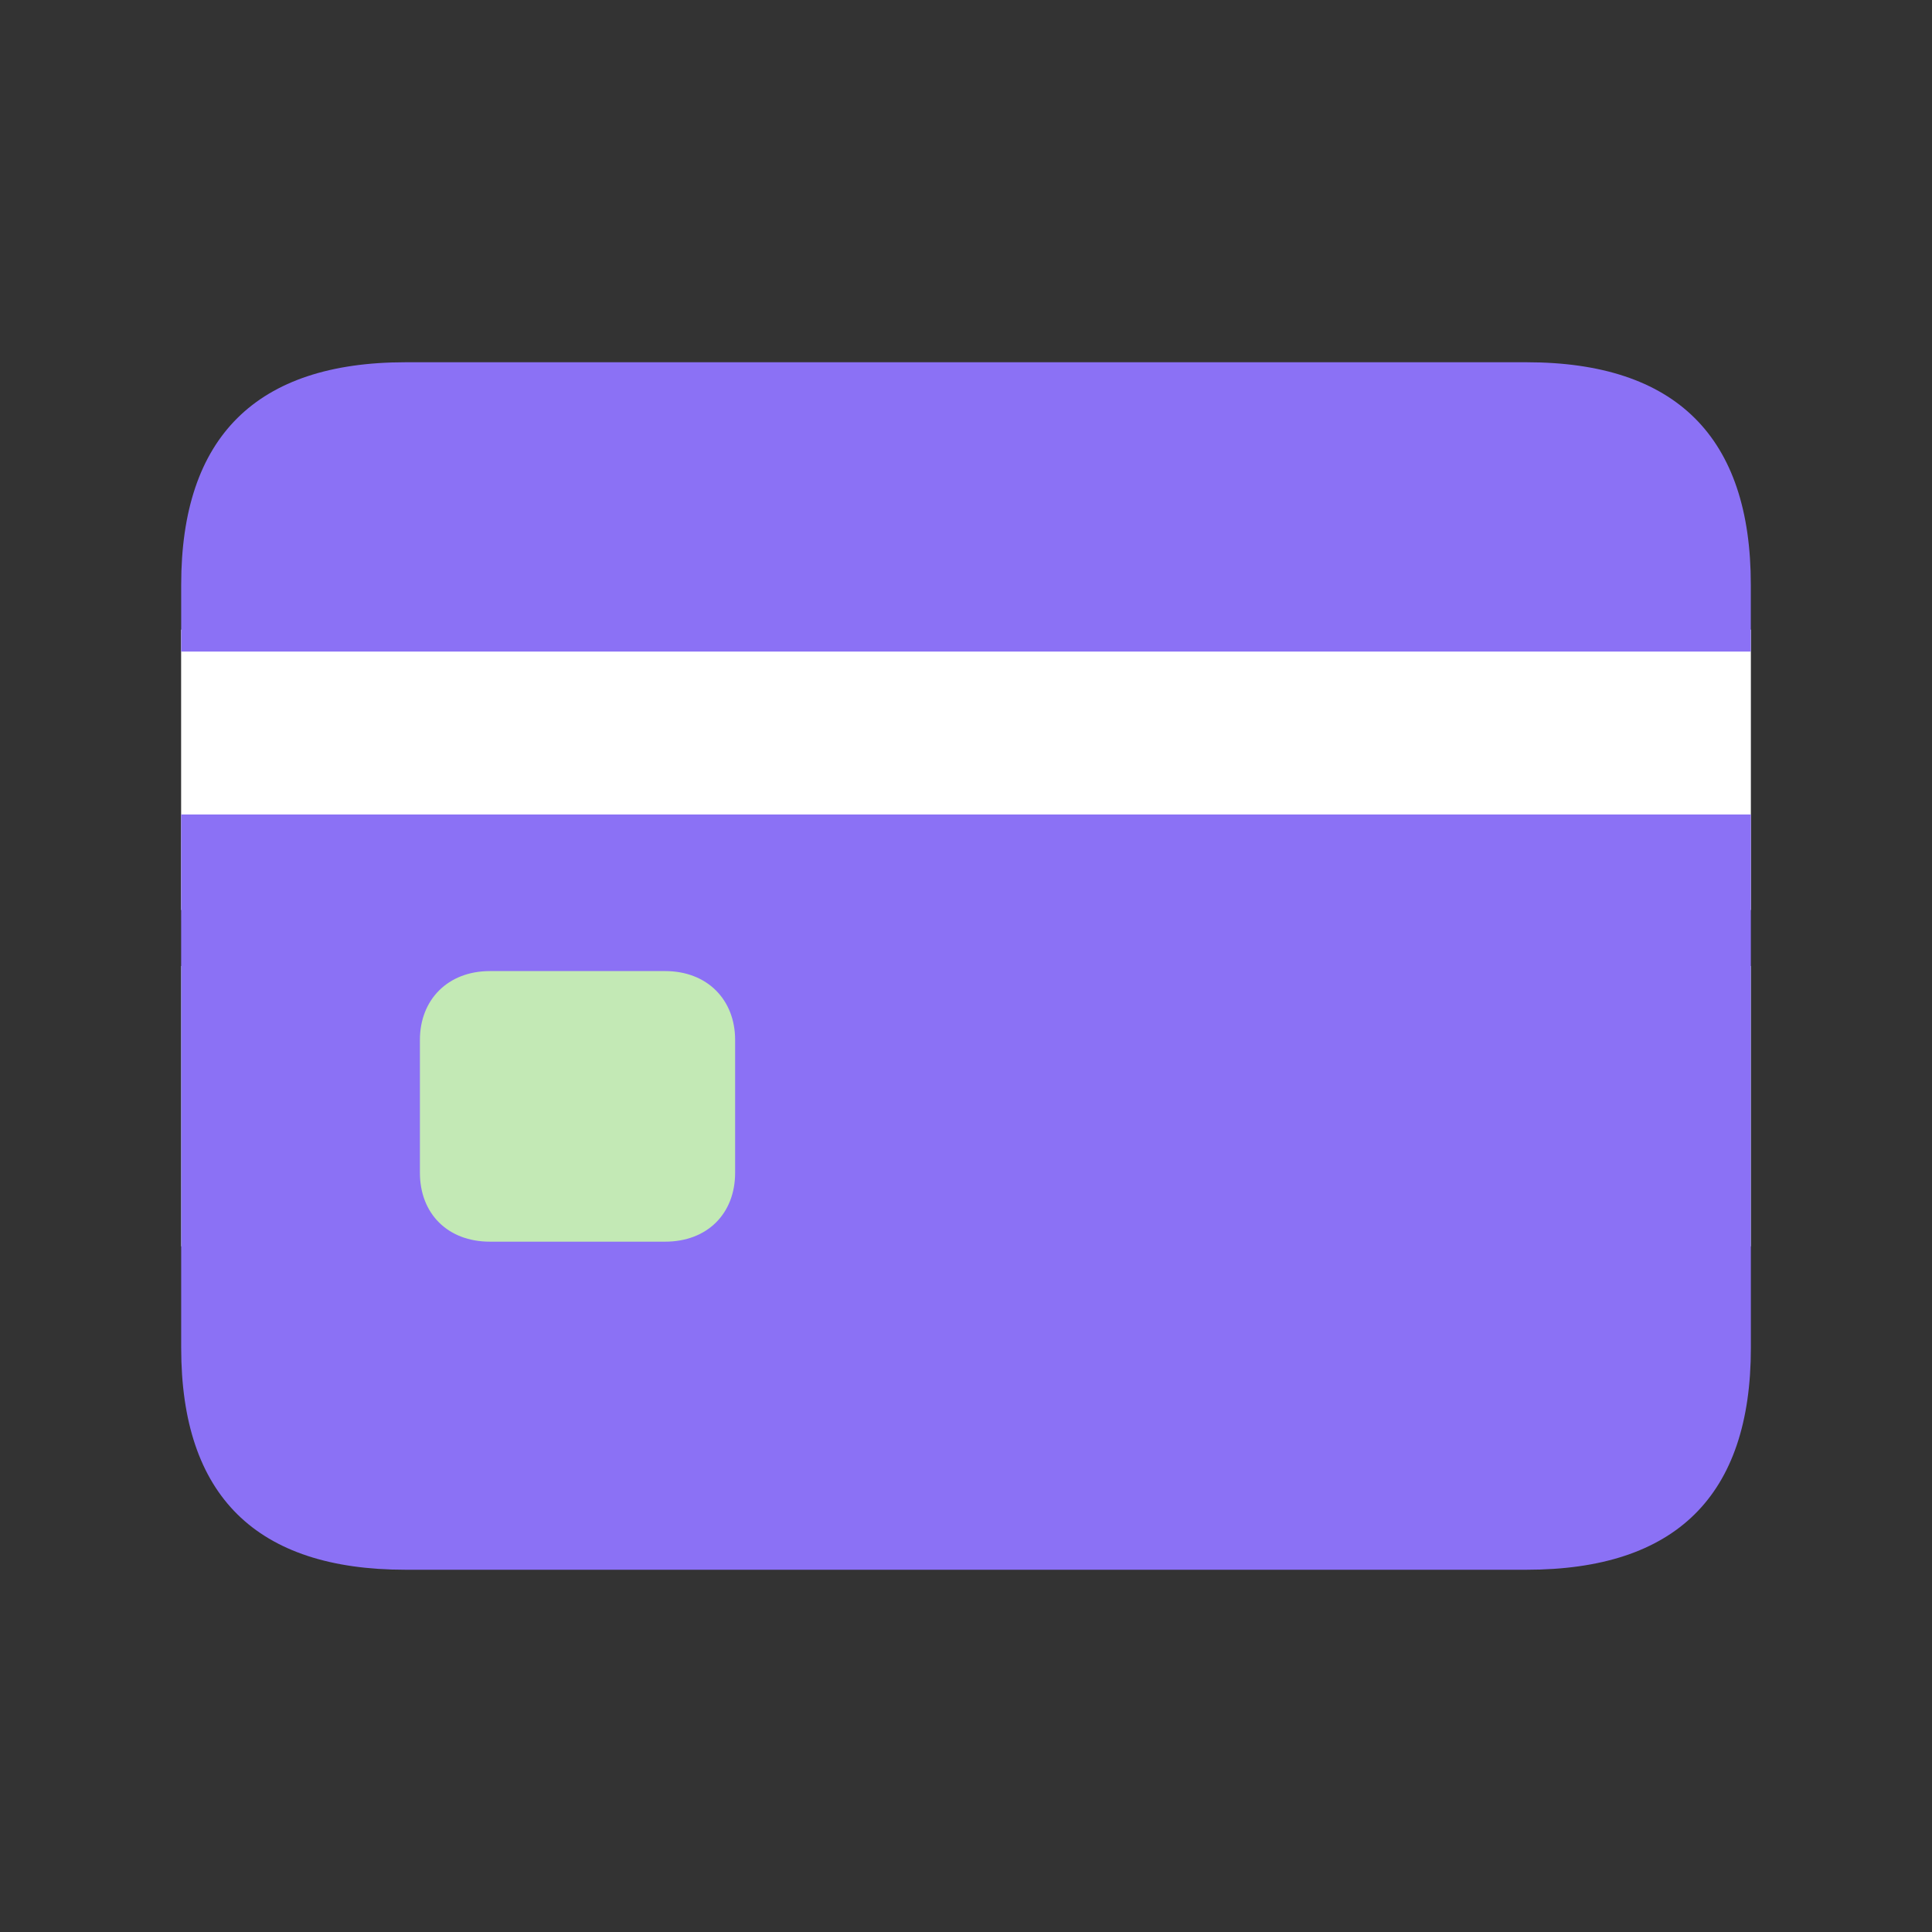
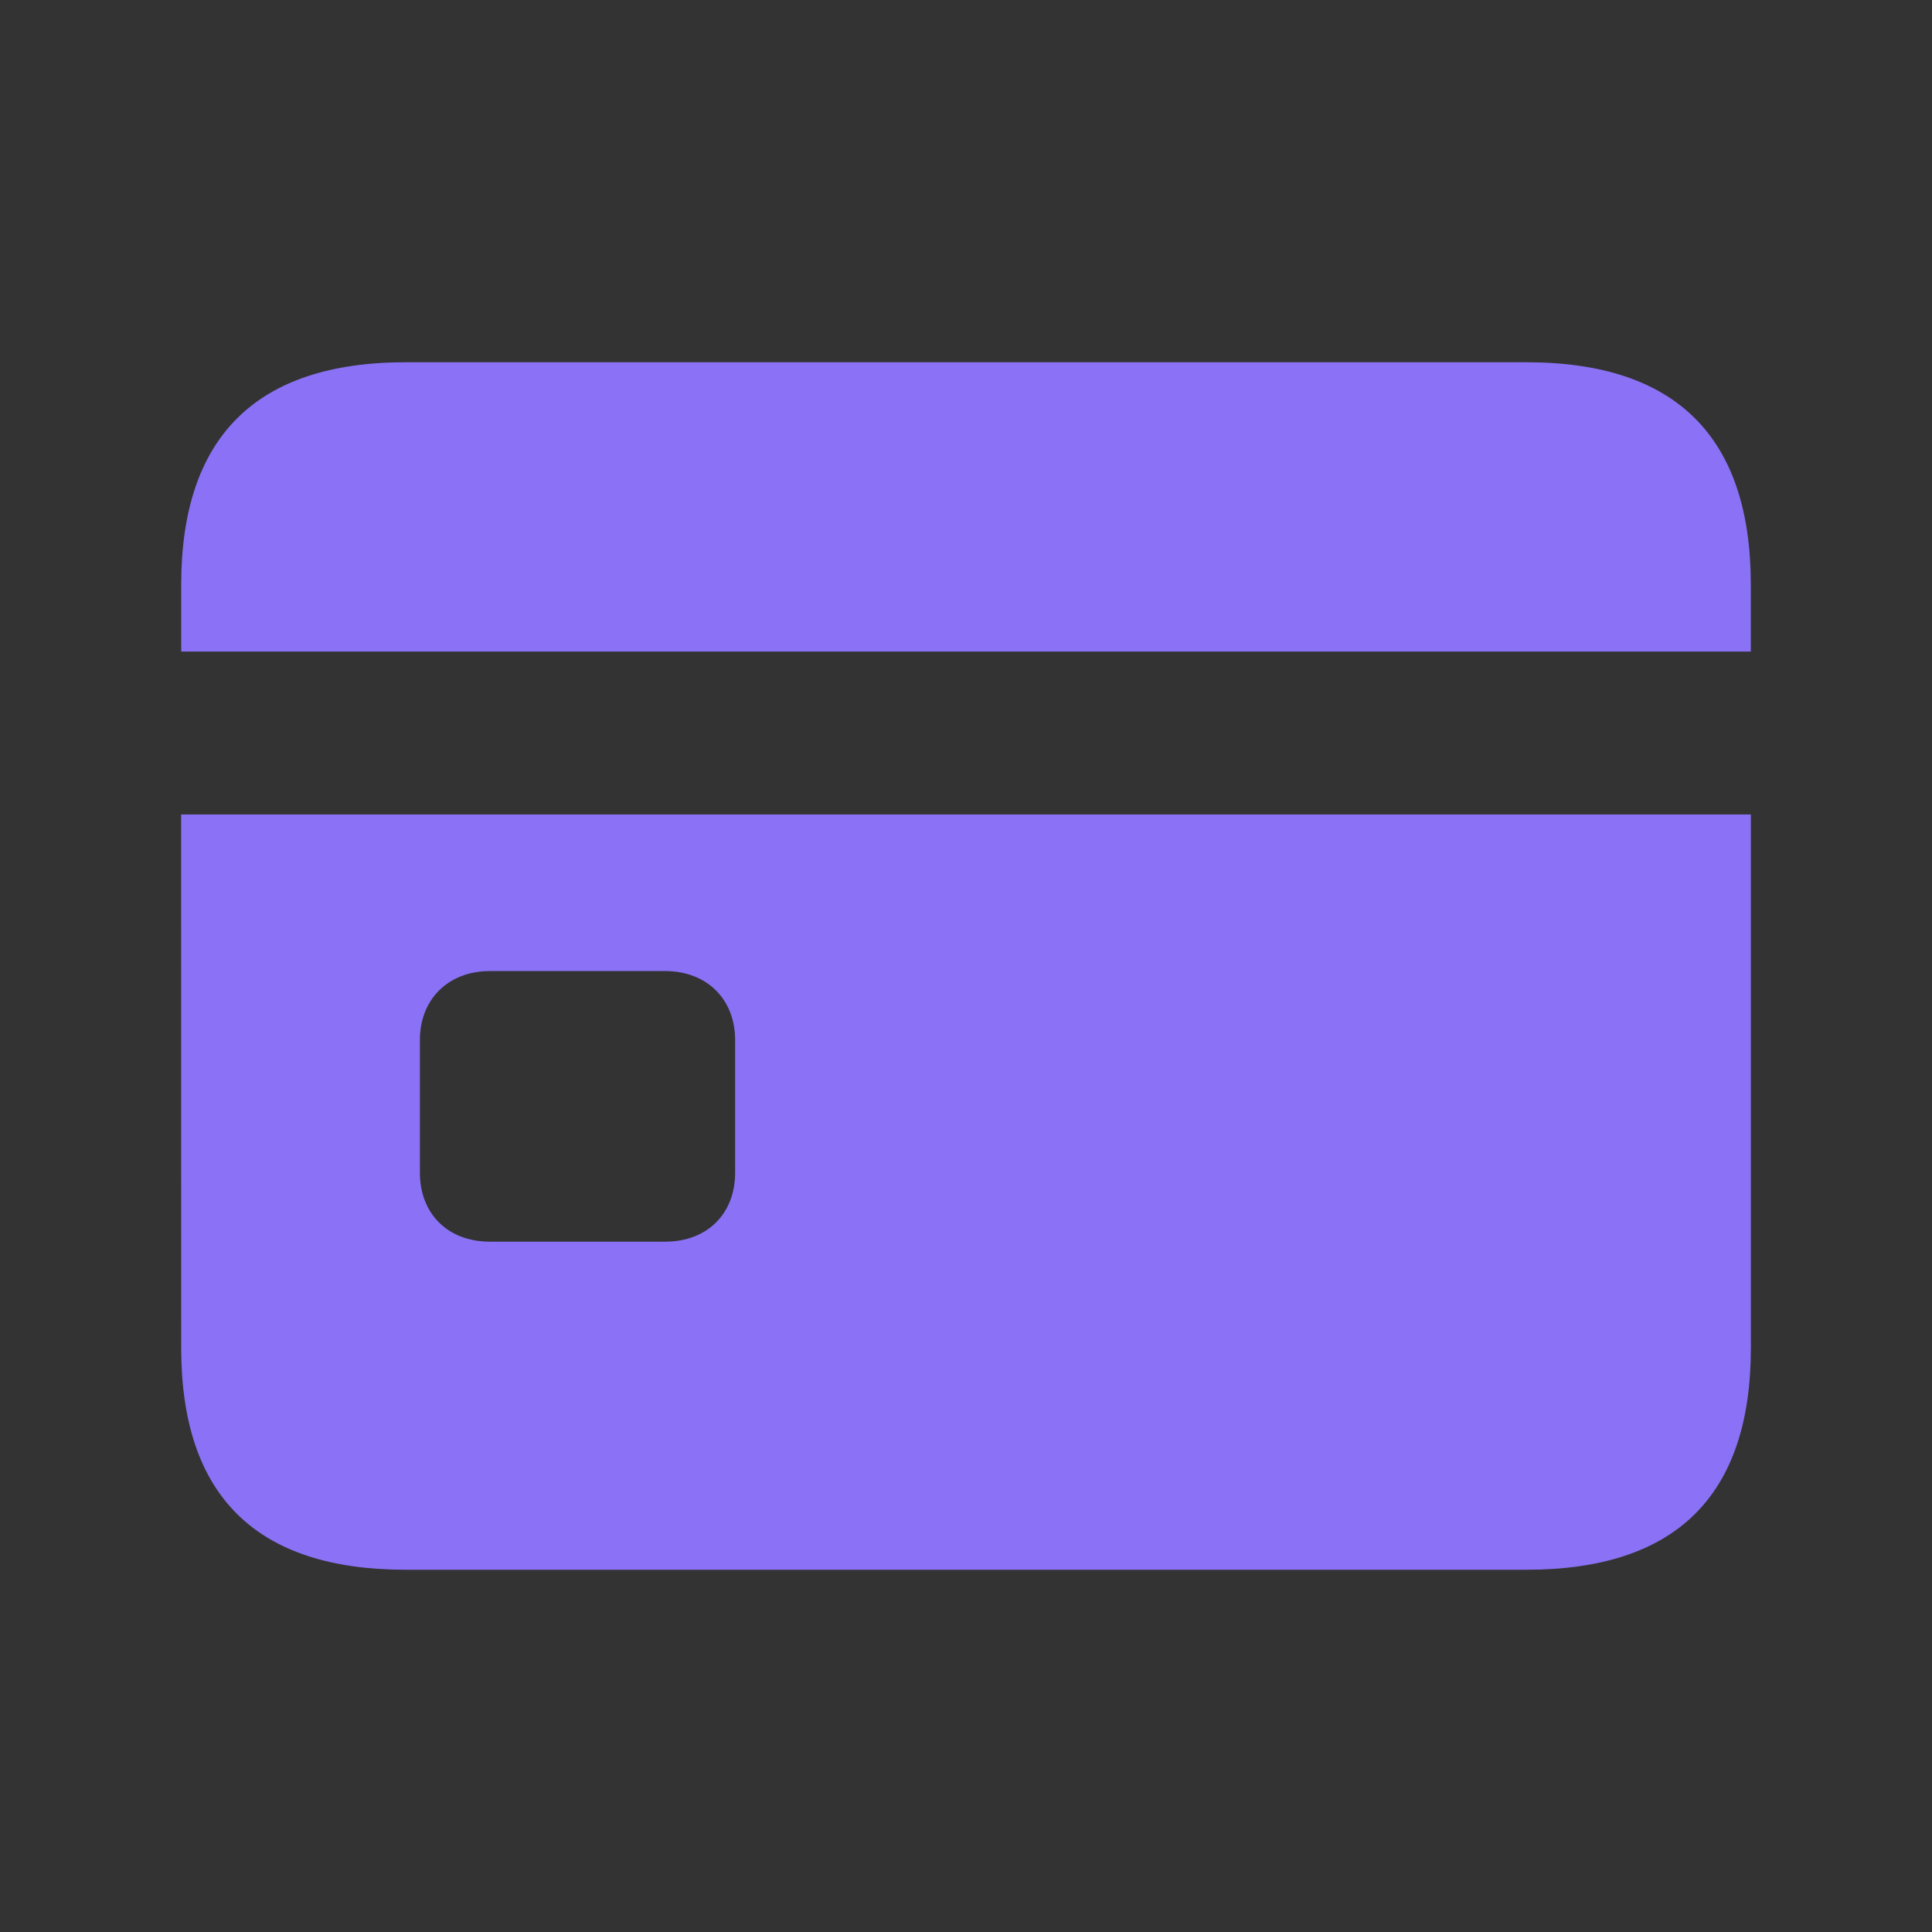
<svg xmlns="http://www.w3.org/2000/svg" width="32" height="32" fill="none">
  <rect width="100%" height="100%" fill="#333333" stroke="none" />
-   <path fill="#fff" d="M3 10.429h26v4.643H3z" />
-   <path fill="#C3E9B5" d="M3 16h26v4.643H3z" />
  <path fill="#8B71F5" d="M3.001 10.792h25.998V9.686C29 7.236 27.758 6 25.283 6H6.718C4.244 6 3.001 7.237 3.001 9.686v1.106Zm0 11.534c0 2.45 1.243 3.674 3.717 3.674h18.564C27.756 26 29 24.775 29 22.326V13.49H3l.001 8.835Zm3.954-2.902v-2.2c0-.665.462-1.14 1.16-1.14h2.901c.699 0 1.16.475 1.16 1.14v2.2c0 .678-.461 1.142-1.16 1.142H8.115c-.699 0-1.16-.464-1.16-1.142Z" />
</svg>